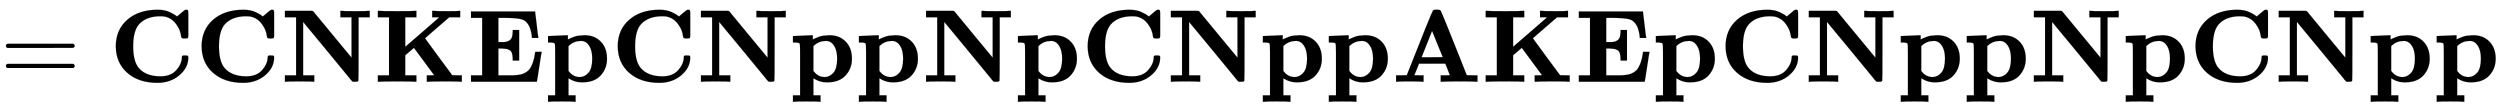
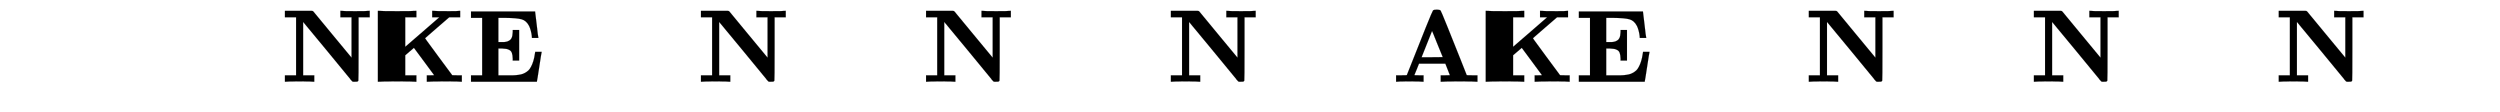
<svg xmlns="http://www.w3.org/2000/svg" xmlns:xlink="http://www.w3.org/1999/xlink" width="56.226ex" height="2.509ex" style="vertical-align: -0.671ex;" viewBox="0 -791.3 24208.3 1080.4" role="img" focusable="false" aria-labelledby="MathJax-SVG-1-Title">
  <title id="MathJax-SVG-1-Title">{\displaystyle =\mathbf {CCNKEpCNppNpCNppAKEpCNppNpCNpp} }</title>
  <defs aria-hidden="true">
-     <path stroke-width="1" id="E1-MJMAIN-3D" d="M56 347Q56 360 70 367H707Q722 359 722 347Q722 336 708 328L390 327H72Q56 332 56 347ZM56 153Q56 168 72 173H708Q722 163 722 153Q722 140 707 133H70Q56 140 56 153Z" />
-     <path stroke-width="1" id="E1-MJMAINB-43" d="M64 343Q64 502 174 599T468 697Q502 697 533 691T586 674T623 655T647 639T657 632L694 663Q703 670 711 677T723 687T730 692T735 695T740 696T746 697Q759 697 762 692T766 668V627V489V449Q766 428 762 424T742 419H732H720Q699 419 697 436Q690 498 657 545Q611 618 532 632Q522 634 496 634Q356 634 286 553Q232 488 232 343T286 133Q355 52 497 52Q597 52 650 112T704 237Q704 248 709 251T729 254H735Q750 254 755 253T763 248T766 234Q766 136 680 63T469 -11Q285 -11 175 86T64 343Z" />
    <path stroke-width="1" id="E1-MJMAINB-4E" d="M314 0Q296 3 181 3T48 0H39V62H147V624H39V686H171H265Q288 686 297 686T309 684T315 679Q317 676 500 455T684 233V624H576V686H585Q603 683 718 683T851 686H860V624H752V319Q752 15 750 11Q747 4 742 2T718 0H712Q708 0 706 0T700 0T696 1T693 2T690 4T687 7T684 11T679 16T674 23Q671 27 437 311L215 579V62H323V0H314Z" />
-     <path stroke-width="1" id="E1-MJMAINB-4B" d="M400 0Q376 3 226 3Q75 3 51 0H39V62H147V624H39V686H51Q75 683 226 683Q376 683 400 686H412V624H304V338L472 483L634 624H565V686H576Q597 683 728 683Q814 683 829 686H836V624H730L614 524Q507 432 497 422Q496 422 498 418T514 395T553 342T627 241L759 63L805 62H852V0H842Q830 3 701 3Q550 3 526 0H513V62H549Q584 62 584 63Q583 65 486 196T388 328L304 256V62H412V0H400Z" />
+     <path stroke-width="1" id="E1-MJMAINB-4B" d="M400 0Q376 3 226 3Q75 3 51 0H39V62V624H39V686H51Q75 683 226 683Q376 683 400 686H412V624H304V338L472 483L634 624H565V686H576Q597 683 728 683Q814 683 829 686H836V624H730L614 524Q507 432 497 422Q496 422 498 418T514 395T553 342T627 241L759 63L805 62H852V0H842Q830 3 701 3Q550 3 526 0H513V62H549Q584 62 584 63Q583 65 486 196T388 328L304 256V62H412V0H400Z" />
    <path stroke-width="1" id="E1-MJMAINB-45" d="M723 286Q721 284 700 145T677 3V0H39V62H147V618H39V680H660V676Q662 670 675 552T691 428V424H629V428Q629 429 627 448T618 494T601 541Q574 593 527 605T382 618H374H304V384H336Q338 384 347 384T361 384T376 386T392 390T407 397T421 407T432 423Q442 444 443 482V501H505V205H443V224Q442 258 435 278T411 307T380 318T336 322H304V62H375H394Q429 62 449 62T497 66T541 76T577 95T609 126T632 170T651 232Q661 287 661 289H723V286Z" />
-     <path stroke-width="1" id="E1-MJMAINB-70" d="M32 442L123 446Q214 450 215 450H221V409Q222 409 229 413T251 423T284 436T328 446T382 450Q480 450 540 388T600 223Q600 128 539 61T361 -6H354Q292 -6 236 28L227 34V-132H296V-194H287Q269 -191 163 -191Q56 -191 38 -194H29V-132H98V113V284Q98 330 97 348T93 370T83 376Q69 380 42 380H29V442H32ZM457 224Q457 303 427 349T350 395Q282 395 235 352L227 345V104L233 97Q274 45 337 45Q383 45 420 86T457 224Z" />
    <path stroke-width="1" id="E1-MJMAINB-41" d="M296 0Q278 3 164 3Q58 3 49 0H40V62H92Q144 62 144 64Q388 682 397 689Q403 698 434 698Q463 698 471 689Q475 686 538 530T663 218L724 64Q724 62 776 62H828V0H817Q796 3 658 3Q509 3 485 0H472V62H517Q561 62 561 63L517 175H262L240 120Q218 65 217 64Q217 62 261 62H306V0H296ZM390 237L492 238L440 365Q390 491 388 491Q287 239 287 237H390Z" />
  </defs>
  <g stroke="currentColor" fill="currentColor" stroke-width="0" transform="matrix(1 0 0 -1 0 0)" aria-hidden="true">
    <use xlink:href="#E1-MJMAIN-3D" x="0" y="0" />
    <g transform="translate(1056,0)">
      <use xlink:href="#E1-MJMAINB-43" x="0" y="0" />
      <use xlink:href="#E1-MJMAINB-43" x="831" y="0" />
      <use xlink:href="#E1-MJMAINB-4E" x="1663" y="0" />
      <use xlink:href="#E1-MJMAINB-4B" x="2563" y="0" />
      <use xlink:href="#E1-MJMAINB-45" x="3465" y="0" />
      <use xlink:href="#E1-MJMAINB-70" x="4221" y="0" />
      <use xlink:href="#E1-MJMAINB-43" x="4861" y="0" />
      <use xlink:href="#E1-MJMAINB-4E" x="5692" y="0" />
      <use xlink:href="#E1-MJMAINB-70" x="6593" y="0" />
      <use xlink:href="#E1-MJMAINB-70" x="7232" y="0" />
      <use xlink:href="#E1-MJMAINB-4E" x="7872" y="0" />
      <use xlink:href="#E1-MJMAINB-70" x="8772" y="0" />
      <use xlink:href="#E1-MJMAINB-43" x="9412" y="0" />
      <use xlink:href="#E1-MJMAINB-4E" x="10243" y="0" />
      <use xlink:href="#E1-MJMAINB-70" x="11144" y="0" />
      <use xlink:href="#E1-MJMAINB-70" x="11783" y="0" />
      <use xlink:href="#E1-MJMAINB-41" x="12423" y="0" />
      <use xlink:href="#E1-MJMAINB-4B" x="13292" y="0" />
      <use xlink:href="#E1-MJMAINB-45" x="14194" y="0" />
      <use xlink:href="#E1-MJMAINB-70" x="14950" y="0" />
      <use xlink:href="#E1-MJMAINB-43" x="15590" y="0" />
      <use xlink:href="#E1-MJMAINB-4E" x="16421" y="0" />
      <use xlink:href="#E1-MJMAINB-70" x="17322" y="0" />
      <use xlink:href="#E1-MJMAINB-70" x="17961" y="0" />
      <use xlink:href="#E1-MJMAINB-4E" x="18601" y="0" />
      <use xlink:href="#E1-MJMAINB-70" x="19501" y="0" />
      <use xlink:href="#E1-MJMAINB-43" x="20141" y="0" />
      <use xlink:href="#E1-MJMAINB-4E" x="20972" y="0" />
      <use xlink:href="#E1-MJMAINB-70" x="21873" y="0" />
      <use xlink:href="#E1-MJMAINB-70" x="22512" y="0" />
    </g>
  </g>
</svg>